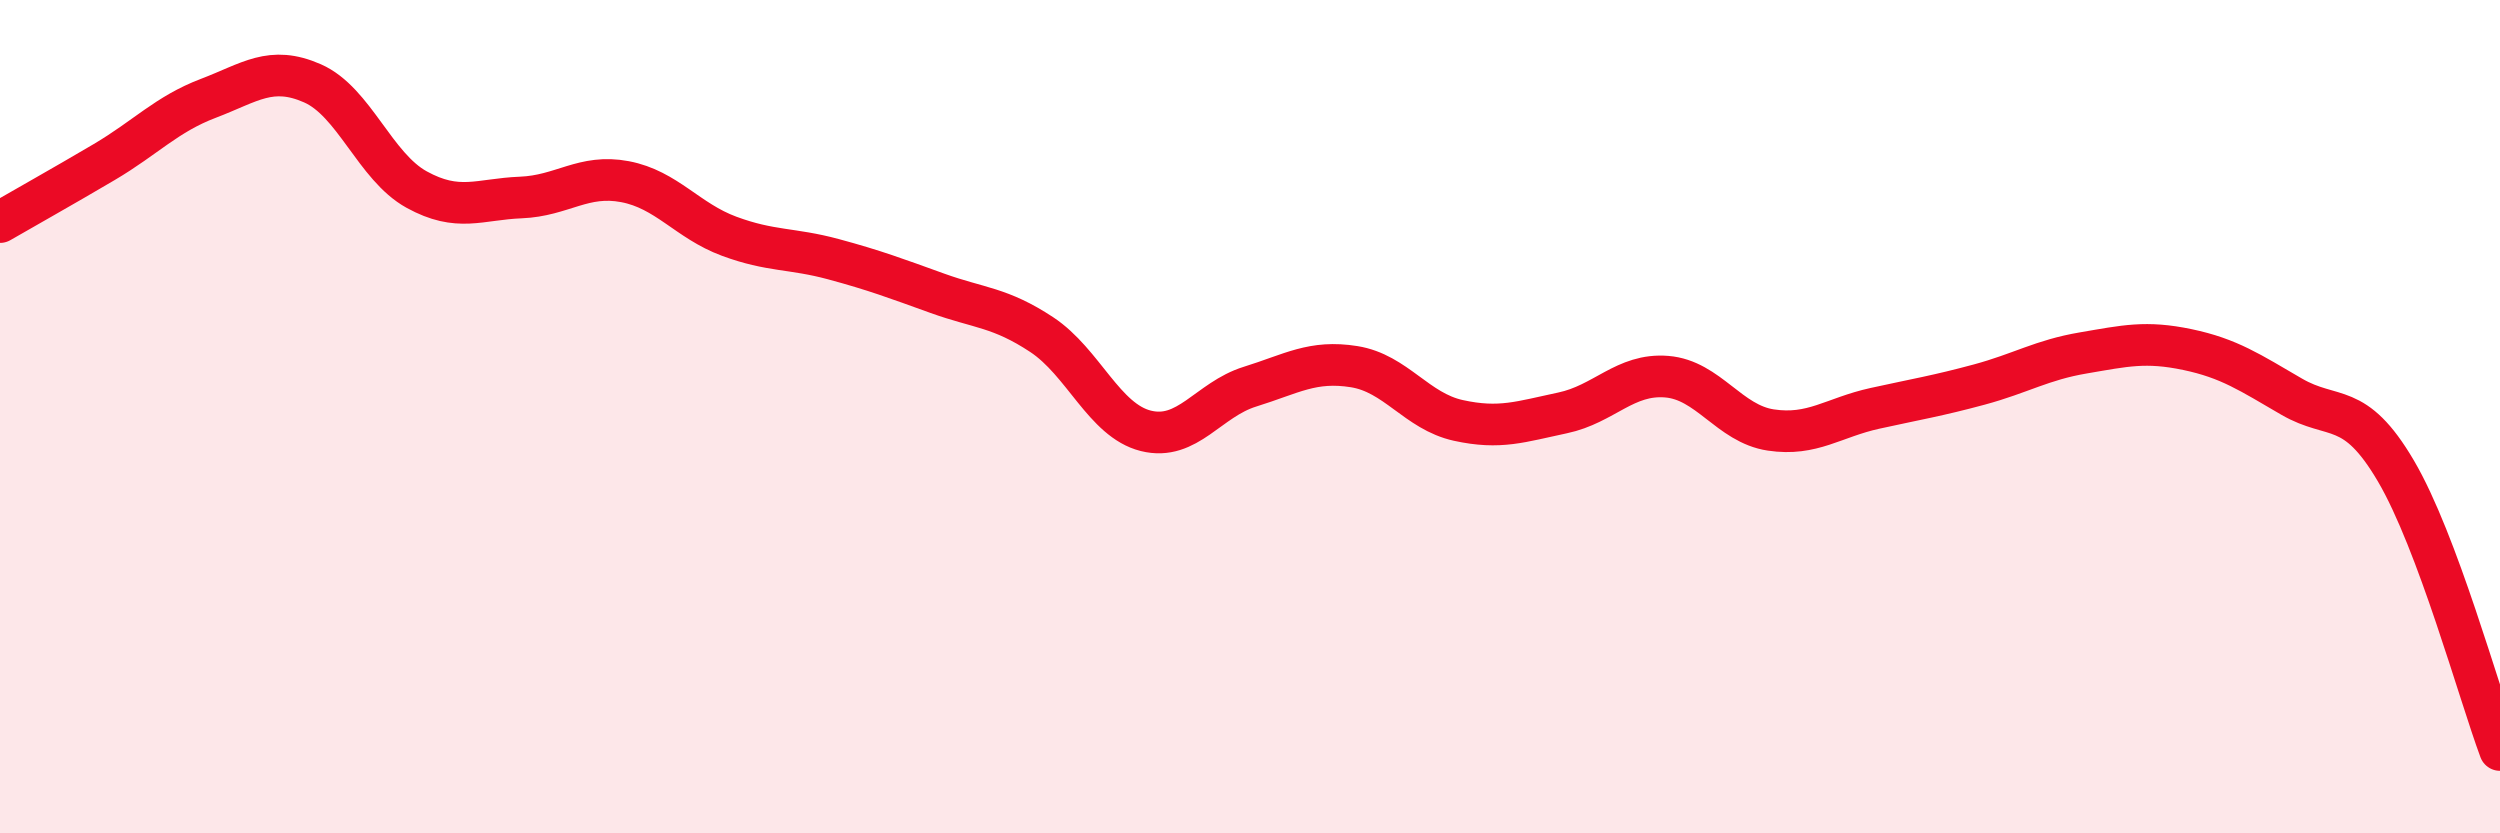
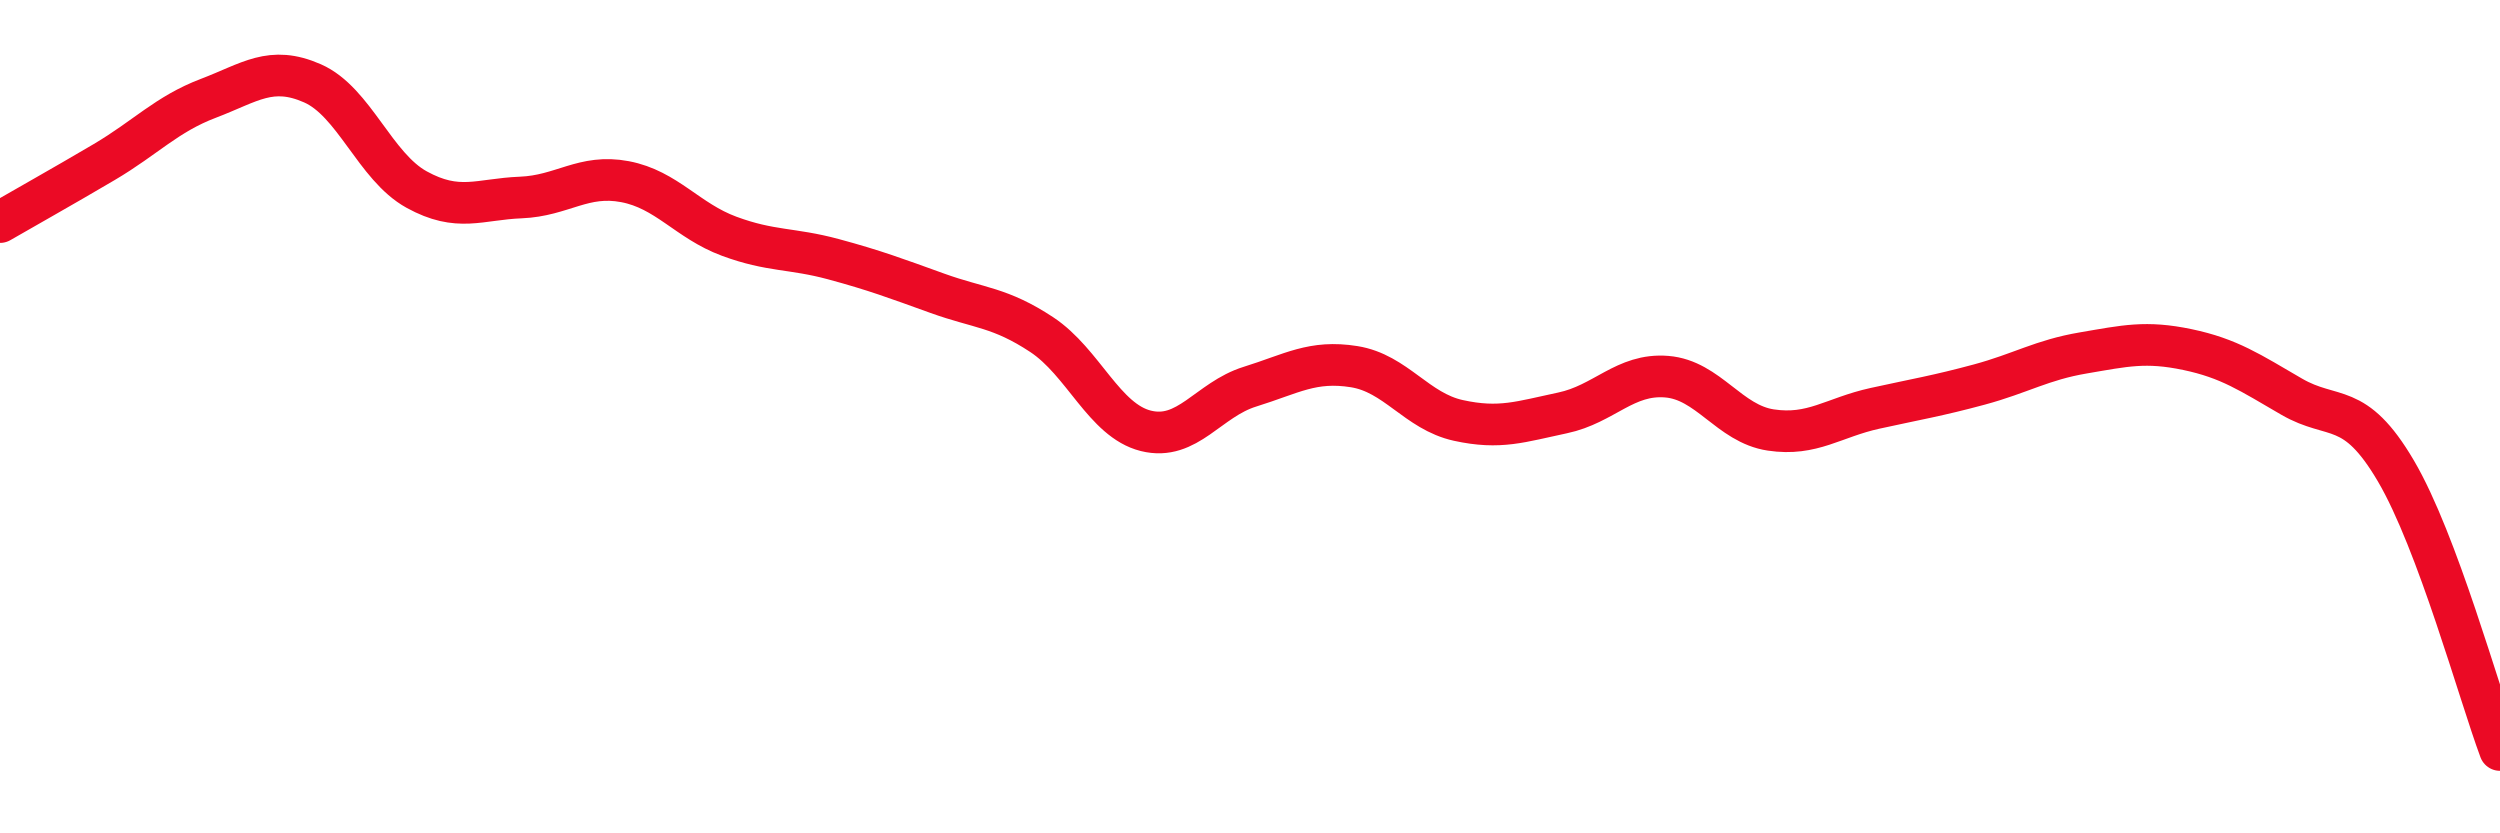
<svg xmlns="http://www.w3.org/2000/svg" width="60" height="20" viewBox="0 0 60 20">
-   <path d="M 0,5.33 C 0.5,5.04 1.5,4.48 2.5,3.89 C 3.5,3.3 4,2.74 5,2.36 C 6,1.98 6.5,1.56 7.5,2 C 8.5,2.44 9,4 10,4.55 C 11,5.1 11.5,4.78 12.5,4.74 C 13.5,4.7 14,4.17 15,4.36 C 16,4.55 16.5,5.3 17.5,5.67 C 18.5,6.04 19,5.95 20,6.22 C 21,6.49 21.5,6.68 22.5,7.04 C 23.5,7.4 24,7.37 25,8.03 C 26,8.69 26.5,10.09 27.5,10.34 C 28.5,10.59 29,9.59 30,9.28 C 31,8.97 31.5,8.64 32.5,8.8 C 33.5,8.96 34,9.87 35,10.09 C 36,10.31 36.5,10.12 37.5,9.91 C 38.5,9.7 39,8.96 40,9.04 C 41,9.12 41.5,10.17 42.5,10.32 C 43.5,10.47 44,10.02 45,9.8 C 46,9.58 46.5,9.5 47.5,9.23 C 48.5,8.96 49,8.64 50,8.47 C 51,8.3 51.5,8.18 52.5,8.39 C 53.5,8.6 54,8.94 55,9.52 C 56,10.1 56.5,9.6 57.5,11.3 C 58.5,13 59.5,16.66 60,18L60 20L0 20Z" fill="#EB0A25" opacity="0.1" stroke-linecap="round" stroke-linejoin="round" />
  <path d="M 0,5.33 C 0.5,5.04 1.5,4.48 2.5,3.89 C 3.5,3.3 4,2.74 5,2.36 C 6,1.98 6.5,1.56 7.5,2 C 8.5,2.44 9,4 10,4.55 C 11,5.1 11.5,4.78 12.5,4.74 C 13.5,4.7 14,4.17 15,4.36 C 16,4.55 16.5,5.3 17.5,5.67 C 18.5,6.04 19,5.95 20,6.22 C 21,6.49 21.5,6.68 22.5,7.04 C 23.5,7.4 24,7.37 25,8.03 C 26,8.69 26.5,10.09 27.5,10.34 C 28.5,10.59 29,9.59 30,9.28 C 31,8.97 31.5,8.64 32.5,8.8 C 33.5,8.96 34,9.87 35,10.09 C 36,10.31 36.5,10.12 37.5,9.91 C 38.5,9.7 39,8.96 40,9.04 C 41,9.12 41.5,10.17 42.5,10.32 C 43.5,10.47 44,10.02 45,9.8 C 46,9.58 46.5,9.5 47.5,9.23 C 48.5,8.96 49,8.64 50,8.47 C 51,8.3 51.5,8.18 52.5,8.39 C 53.5,8.6 54,8.94 55,9.52 C 56,10.1 56.5,9.6 57.5,11.3 C 58.5,13 59.5,16.66 60,18" stroke="#EB0A25" stroke-width="1" fill="none" stroke-linecap="round" stroke-linejoin="round" />
</svg>